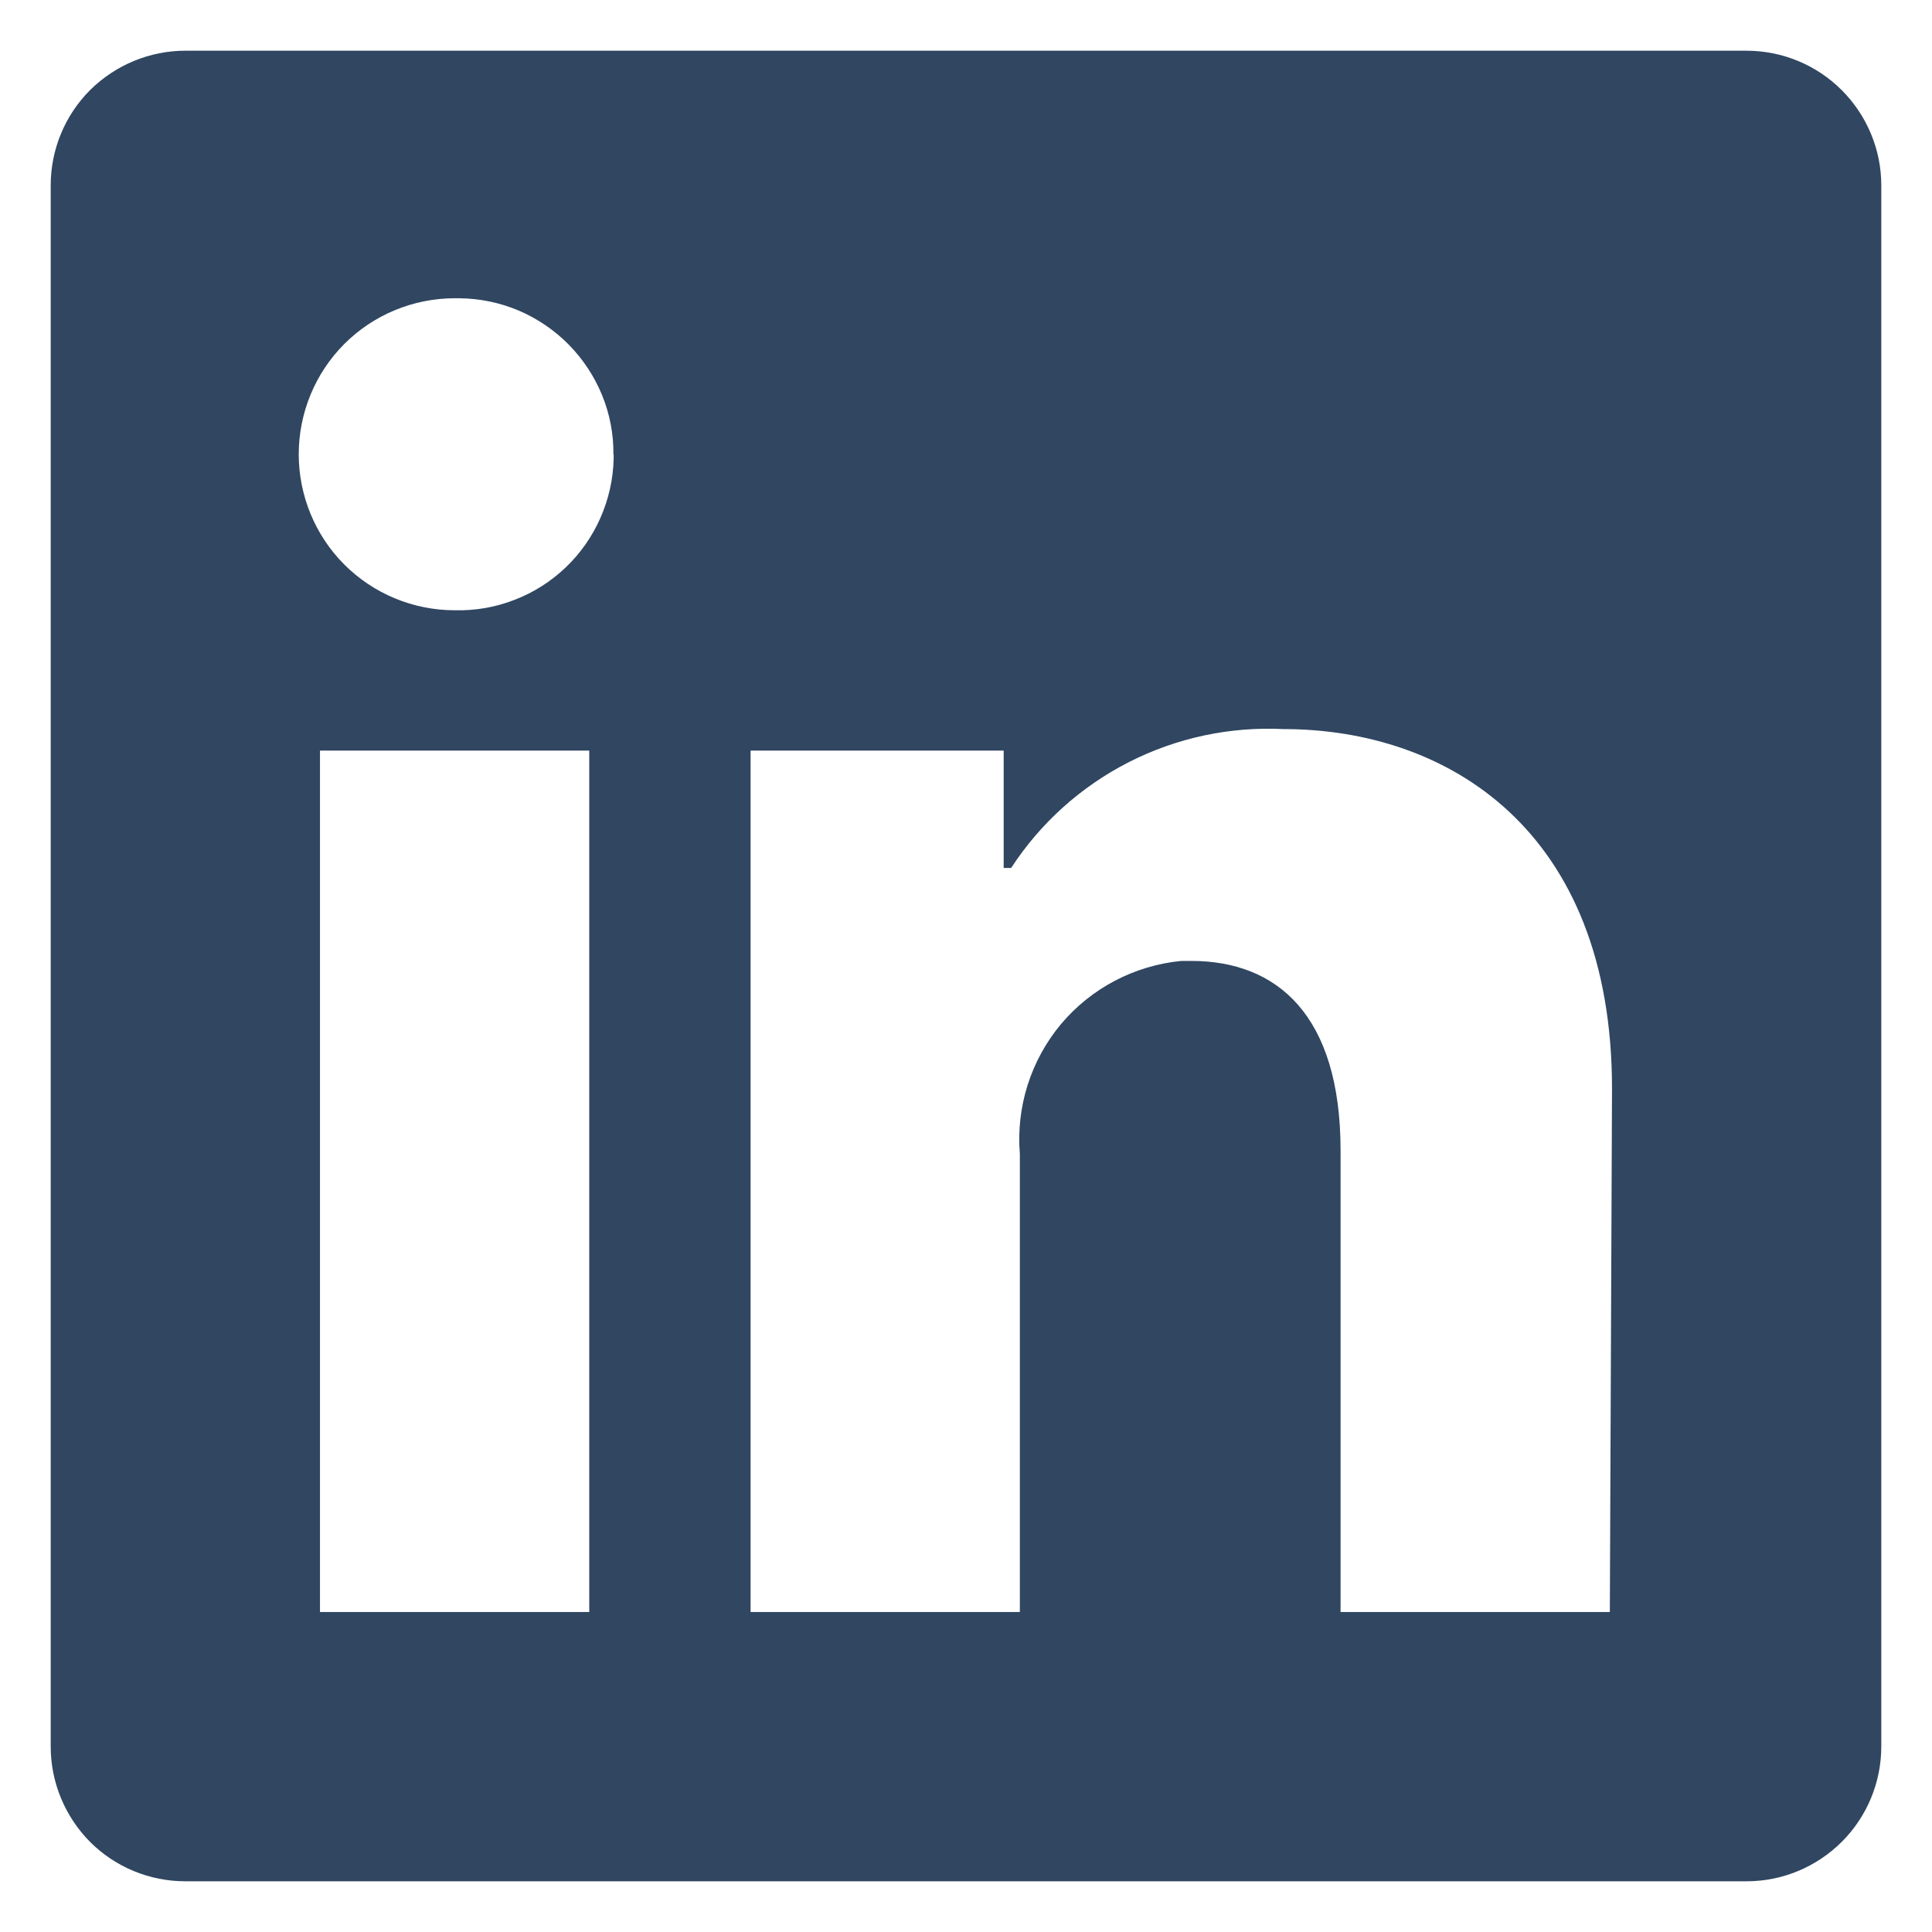
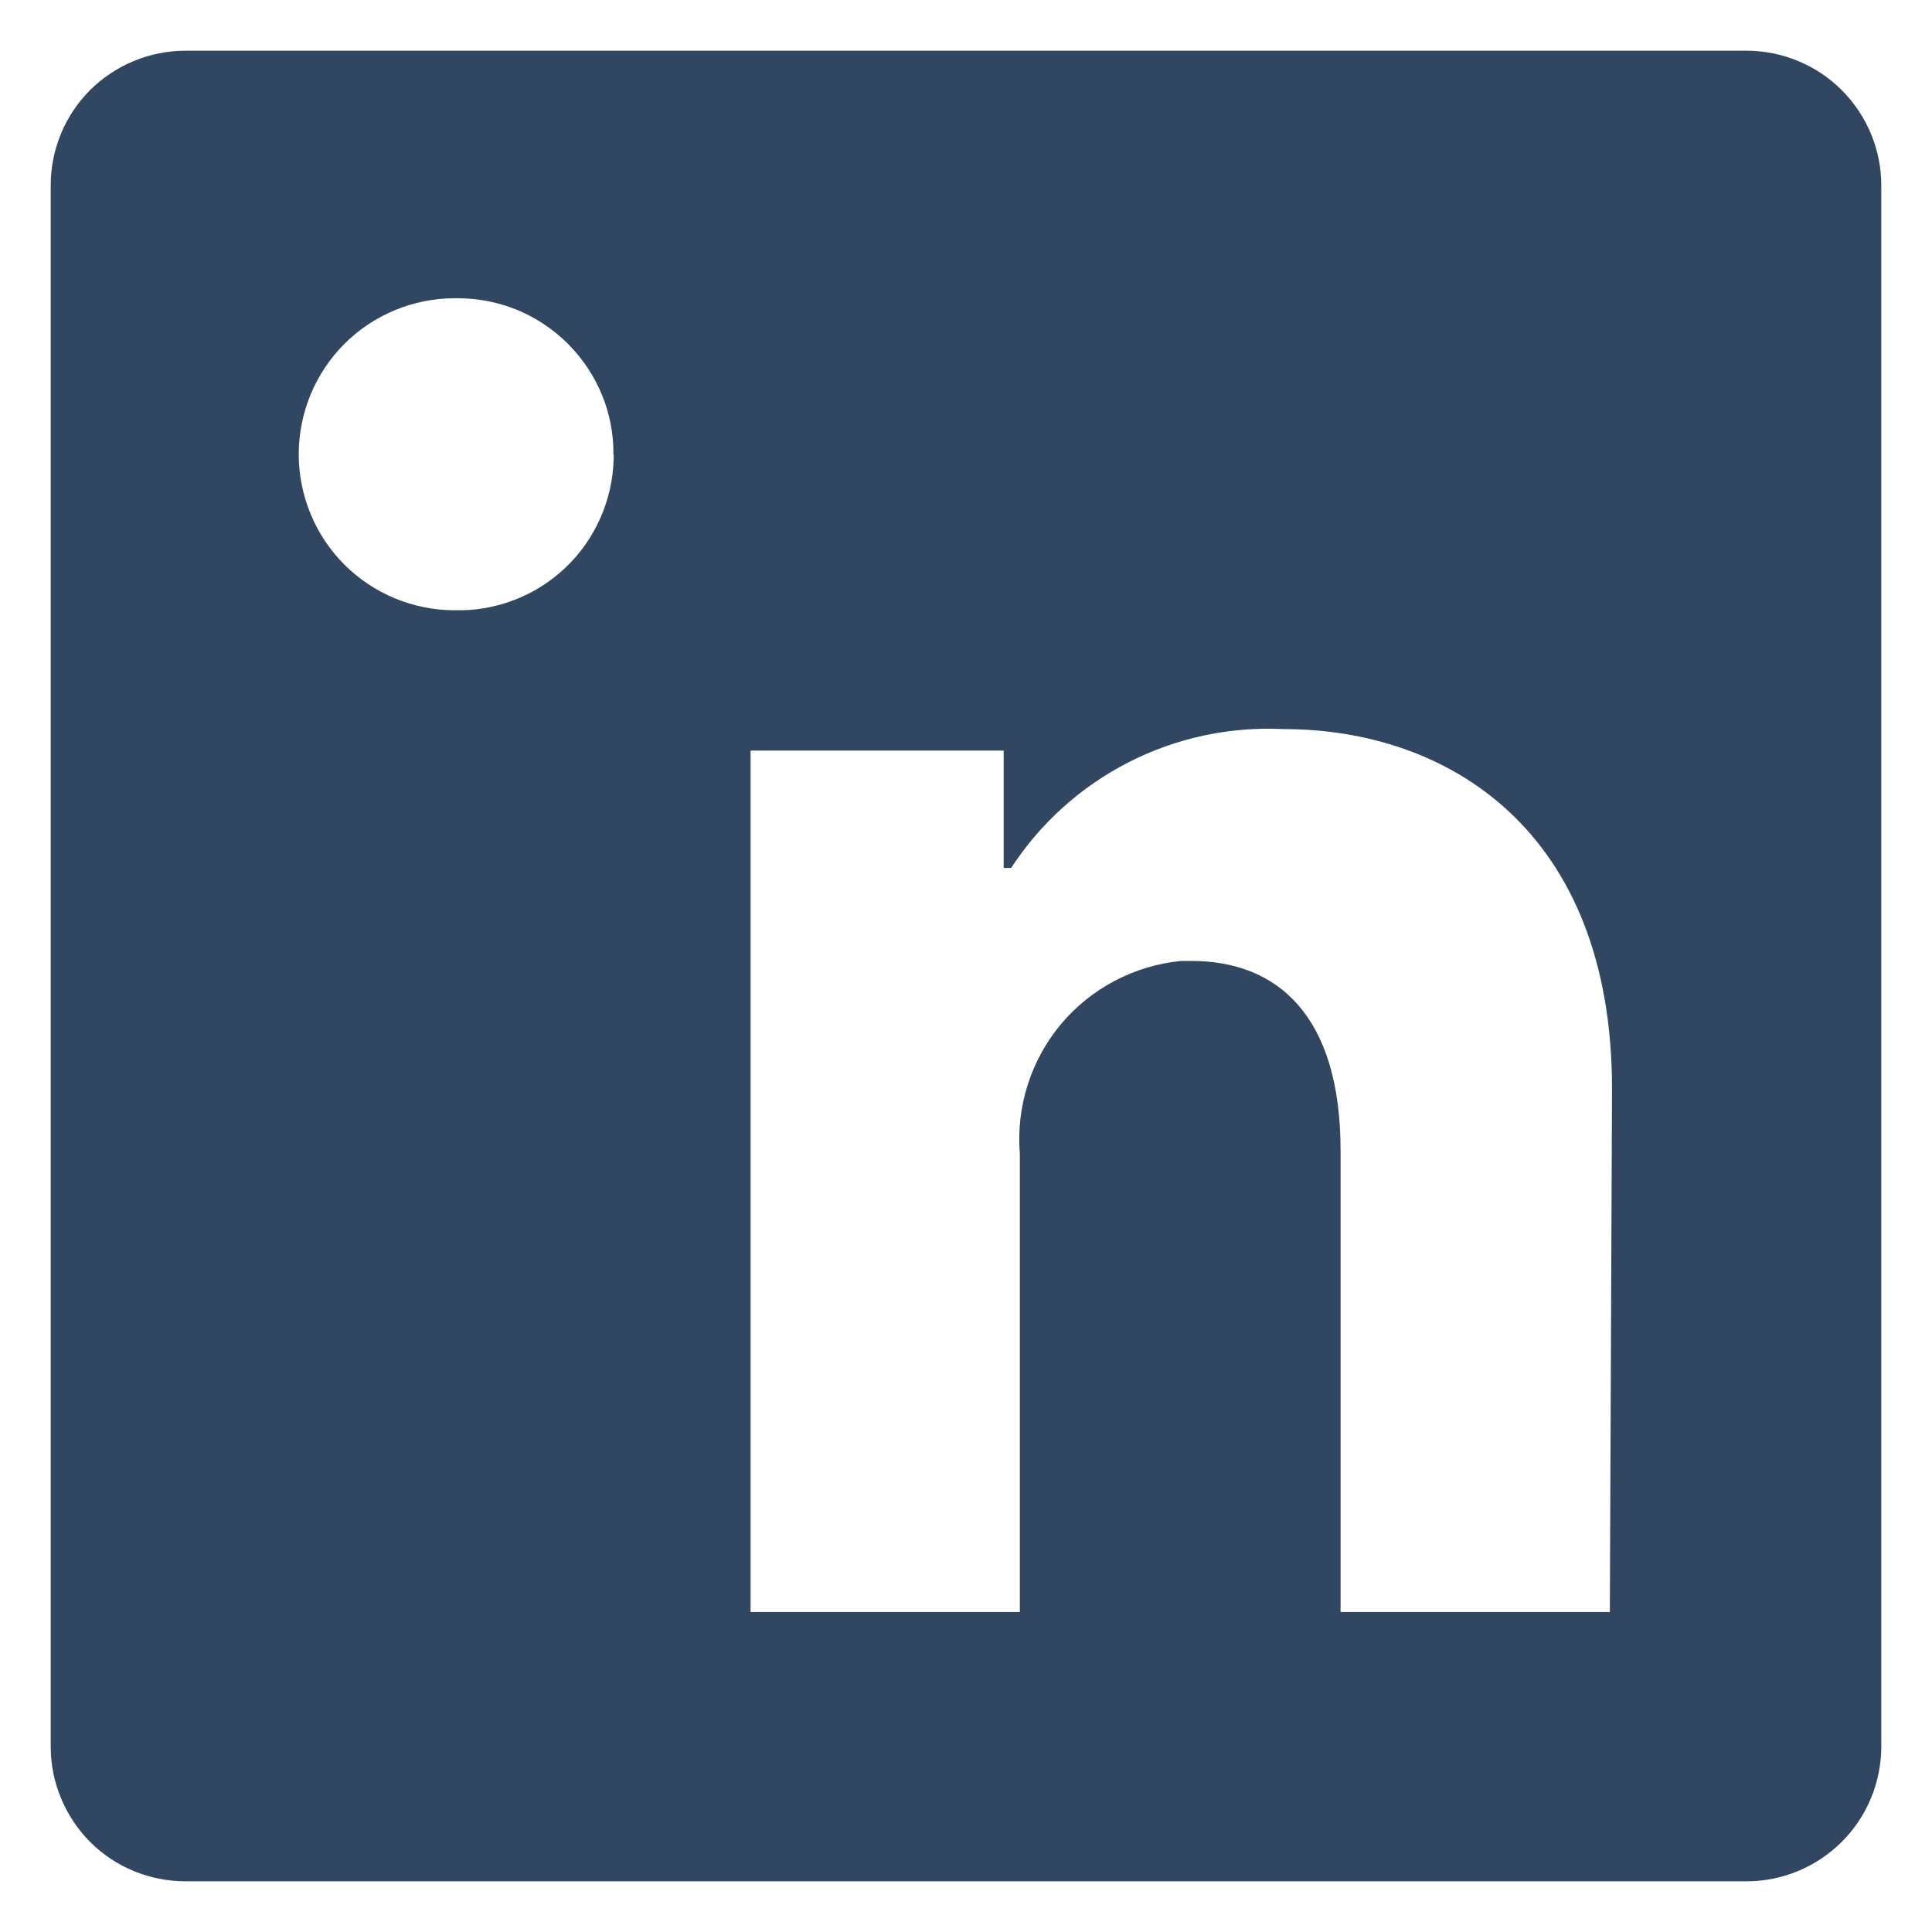
<svg xmlns="http://www.w3.org/2000/svg" version="1.1" id="Layer_1" x="0px" y="0px" viewBox="0 0 800 800" style="enable-background:new 0 0 800 800;" xml:space="preserve">
  <style type="text/css">
	.st0{fill:#304661;}
</style>
-   <path class="st0" d="M779,76.7v646.5c0,14.8-5.9,29-16.3,39.4C752.2,773.1,738,779,723.3,779H76.7c-14.8,0-29-5.9-39.4-16.3  C26.9,752.2,21,738,21,723.3V76.7c0-14.8,5.9-29,16.3-39.4C47.8,26.9,62,21,76.7,21h646.5c14.8,0,29,5.9,39.4,16.3  C773.1,47.8,779,62,779,76.7z M243.9,310.8H132.5v356.7h111.5V310.8z M254,188.2c0.1-8.4-1.5-16.8-4.7-24.6  c-3.2-7.8-7.9-14.9-13.8-20.9c-5.9-6-13-10.8-20.7-14.1c-7.8-3.3-16.1-5-24.5-5.1h-2c-17.1,0-33.6,6.8-45.7,18.9  c-12.1,12.1-18.9,28.6-18.9,45.7c0,17.1,6.8,33.6,18.9,45.7c12.1,12.1,28.6,18.9,45.7,18.9c8.4,0.2,16.8-1.2,24.7-4.3  c7.9-3,15.1-7.6,21.2-13.4c6.1-5.8,11-12.8,14.4-20.5c3.4-7.7,5.3-16,5.5-24.5V188.2z M667.5,450.8c0-107.2-68.2-148.9-136-148.9  c-22.2-1.1-44.3,3.6-64.1,13.7c-19.8,10.1-36.6,25.2-48.7,43.8h-3.1v-48.6H310.8v356.7h111.5V477.8c-1.6-19.4,4.5-38.7,17-53.7  c12.5-14.9,30.4-24.3,49.8-26.2h4.2c35.4,0,61.8,22.3,61.8,78.5v191.1h111.5L667.5,450.8z" />
+   <path class="st0" d="M779,76.7v646.5c0,14.8-5.9,29-16.3,39.4C752.2,773.1,738,779,723.3,779H76.7c-14.8,0-29-5.9-39.4-16.3  C26.9,752.2,21,738,21,723.3V76.7c0-14.8,5.9-29,16.3-39.4C47.8,26.9,62,21,76.7,21h646.5c14.8,0,29,5.9,39.4,16.3  C773.1,47.8,779,62,779,76.7z M243.9,310.8H132.5h111.5V310.8z M254,188.2c0.1-8.4-1.5-16.8-4.7-24.6  c-3.2-7.8-7.9-14.9-13.8-20.9c-5.9-6-13-10.8-20.7-14.1c-7.8-3.3-16.1-5-24.5-5.1h-2c-17.1,0-33.6,6.8-45.7,18.9  c-12.1,12.1-18.9,28.6-18.9,45.7c0,17.1,6.8,33.6,18.9,45.7c12.1,12.1,28.6,18.9,45.7,18.9c8.4,0.2,16.8-1.2,24.7-4.3  c7.9-3,15.1-7.6,21.2-13.4c6.1-5.8,11-12.8,14.4-20.5c3.4-7.7,5.3-16,5.5-24.5V188.2z M667.5,450.8c0-107.2-68.2-148.9-136-148.9  c-22.2-1.1-44.3,3.6-64.1,13.7c-19.8,10.1-36.6,25.2-48.7,43.8h-3.1v-48.6H310.8v356.7h111.5V477.8c-1.6-19.4,4.5-38.7,17-53.7  c12.5-14.9,30.4-24.3,49.8-26.2h4.2c35.4,0,61.8,22.3,61.8,78.5v191.1h111.5L667.5,450.8z" />
</svg>